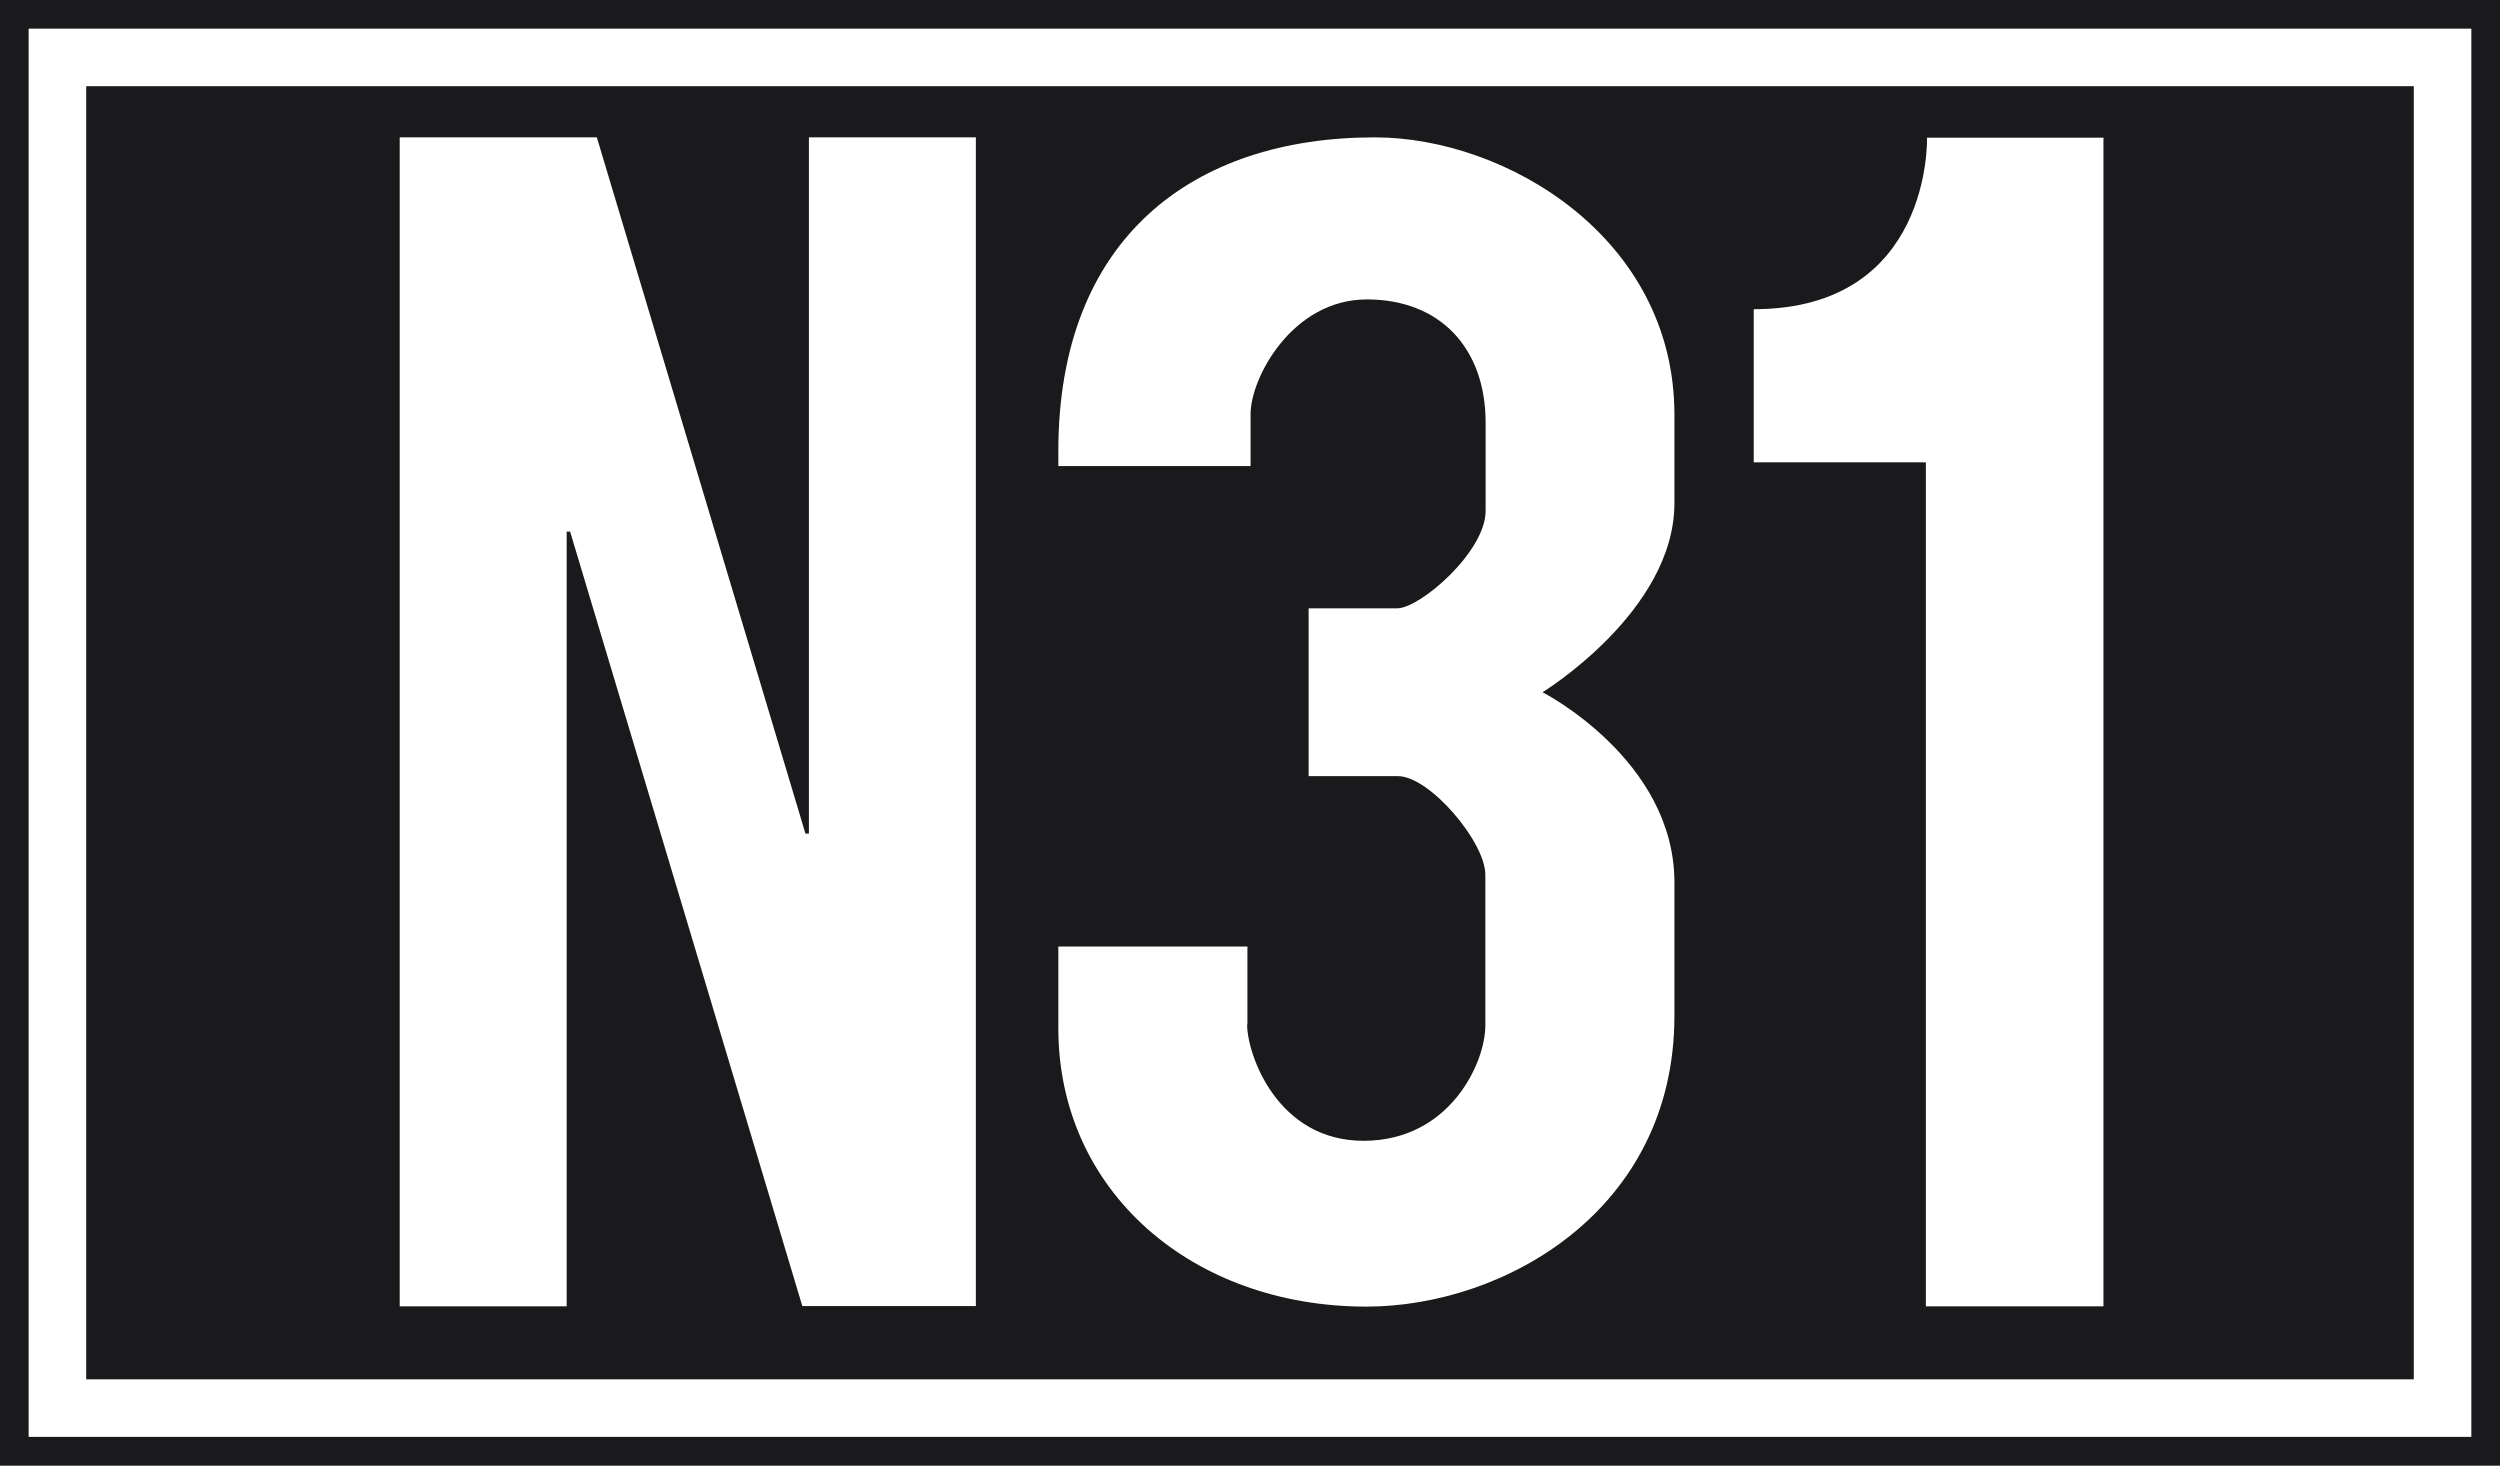
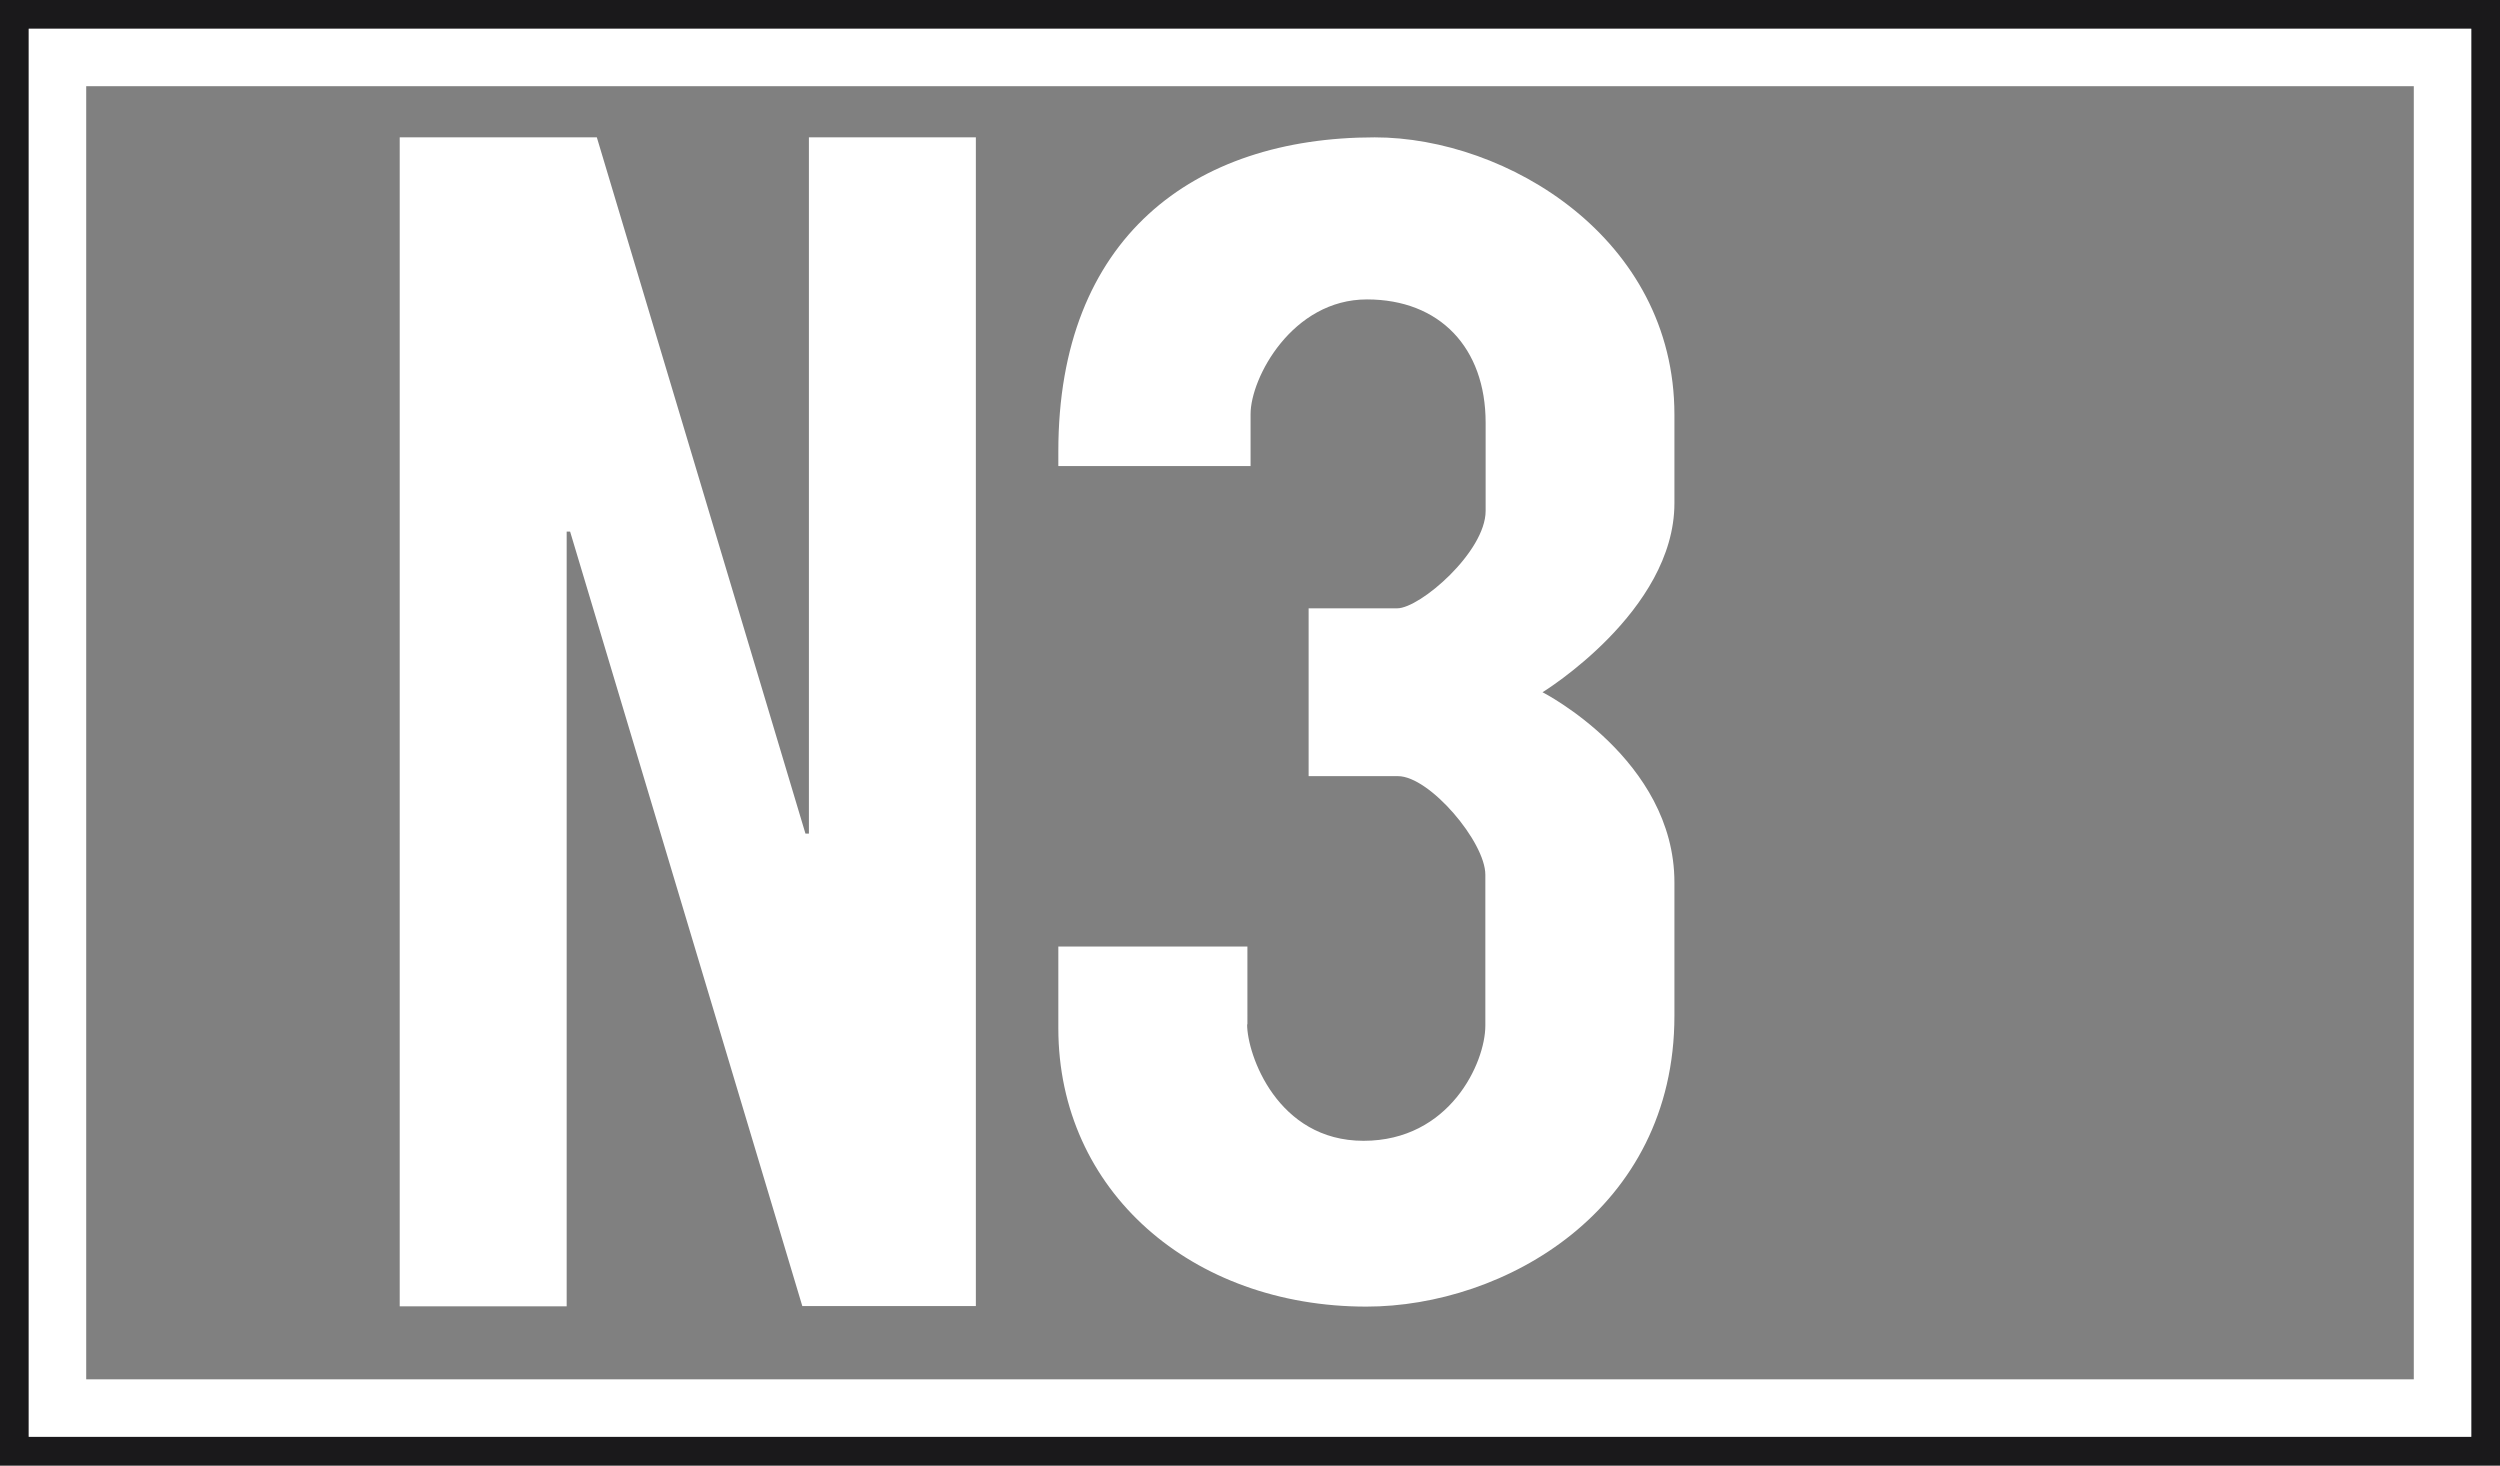
<svg xmlns="http://www.w3.org/2000/svg" version="1.1" id="Warstwa_1" x="0px" y="0px" viewBox="0 0 87 51" style="enable-background:new 0 0 87 51;" xml:space="preserve">
  <rect x="0" y="0" width="87" height="51" fill="#808080" stroke="none" />
  <style type="text/css">
	.st0{fill:#1A191B;}
	.st1{fill:#FFFFFF;}
</style>
  <g>
    <path class="st0" d="M86,1v49H1V1H86 M87,0H0v51h87V0L87,0z" />
  </g>
  <g>
-     <rect x="2" y="2" class="st0" width="83" height="47" />
    <path class="st1" d="M84,3v45H3V3H84 M86,1H1v49h85V1L86,1z" />
  </g>
  <g>
    <path class="st1" d="M19.72,18.5v26.96h-5.81V4.78h6.86l7.26,24.23h0.12V4.78h5.81v40.67h-6.04L19.84,18.5H19.72z" />
    <path class="st1" d="M43.4,35.65c0,1.05,1.05,4.05,4.05,4.05s4.24-2.71,4.24-4.01v-5.25c0-1.14-1.94-3.43-3.04-3.43h-3.11v-5.84   h3.08c0.8,0,3.08-1.97,3.08-3.39v-3.07c0-2.61-1.6-4.29-4.13-4.29c-2.6,0-4.05,2.73-4.05,3.99v1.81h-6.69V15.7   c0-7.43,4.7-10.92,11.01-10.92c4.58,0,10.43,3.5,10.43,9.65v3.08c0,3.77-4.59,6.58-4.59,6.58s4.59,2.34,4.59,6.62v4.64   c0,6.78-5.94,10.12-10.72,10.12c-6.07,0-10.72-4.02-10.72-9.69v-2.84h0h6.58V35.65z" />
-     <path class="st1" d="M61.03,10.76c6.22,0,6.03-5.97,6.03-5.97h6.14v40.67h-6.18V16.09h-5.99V10.76z" />
  </g>
</svg>